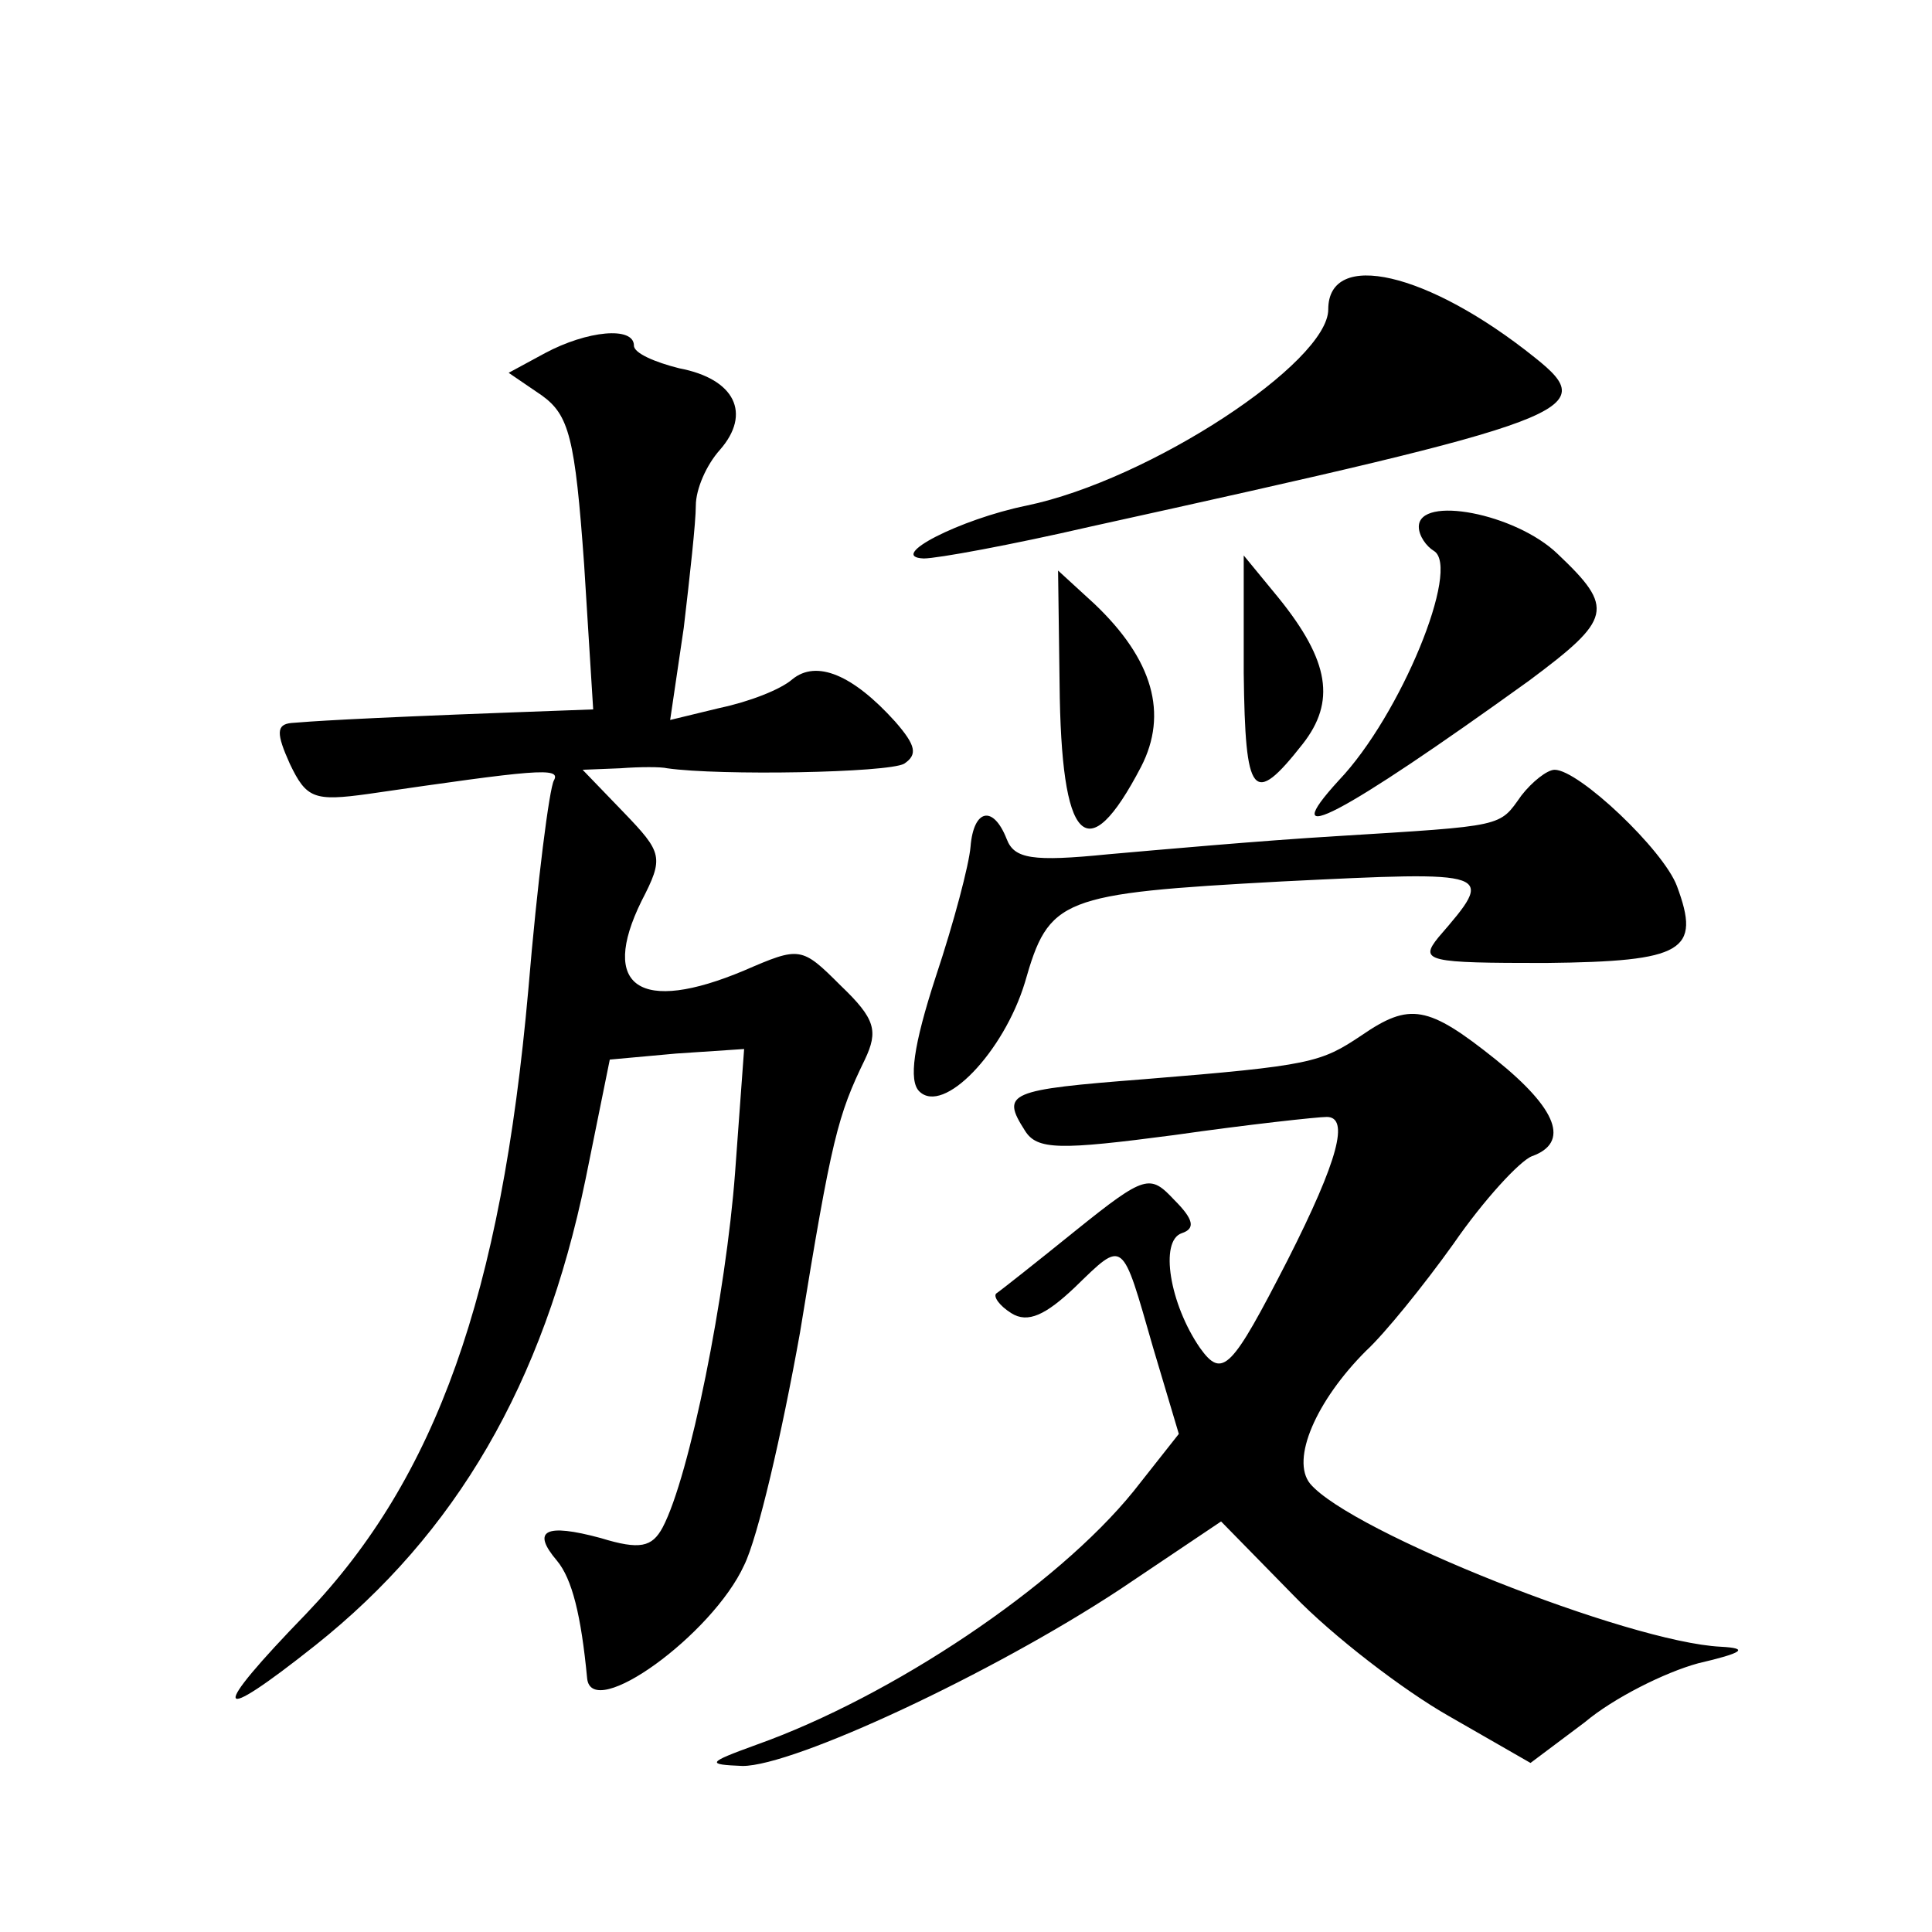
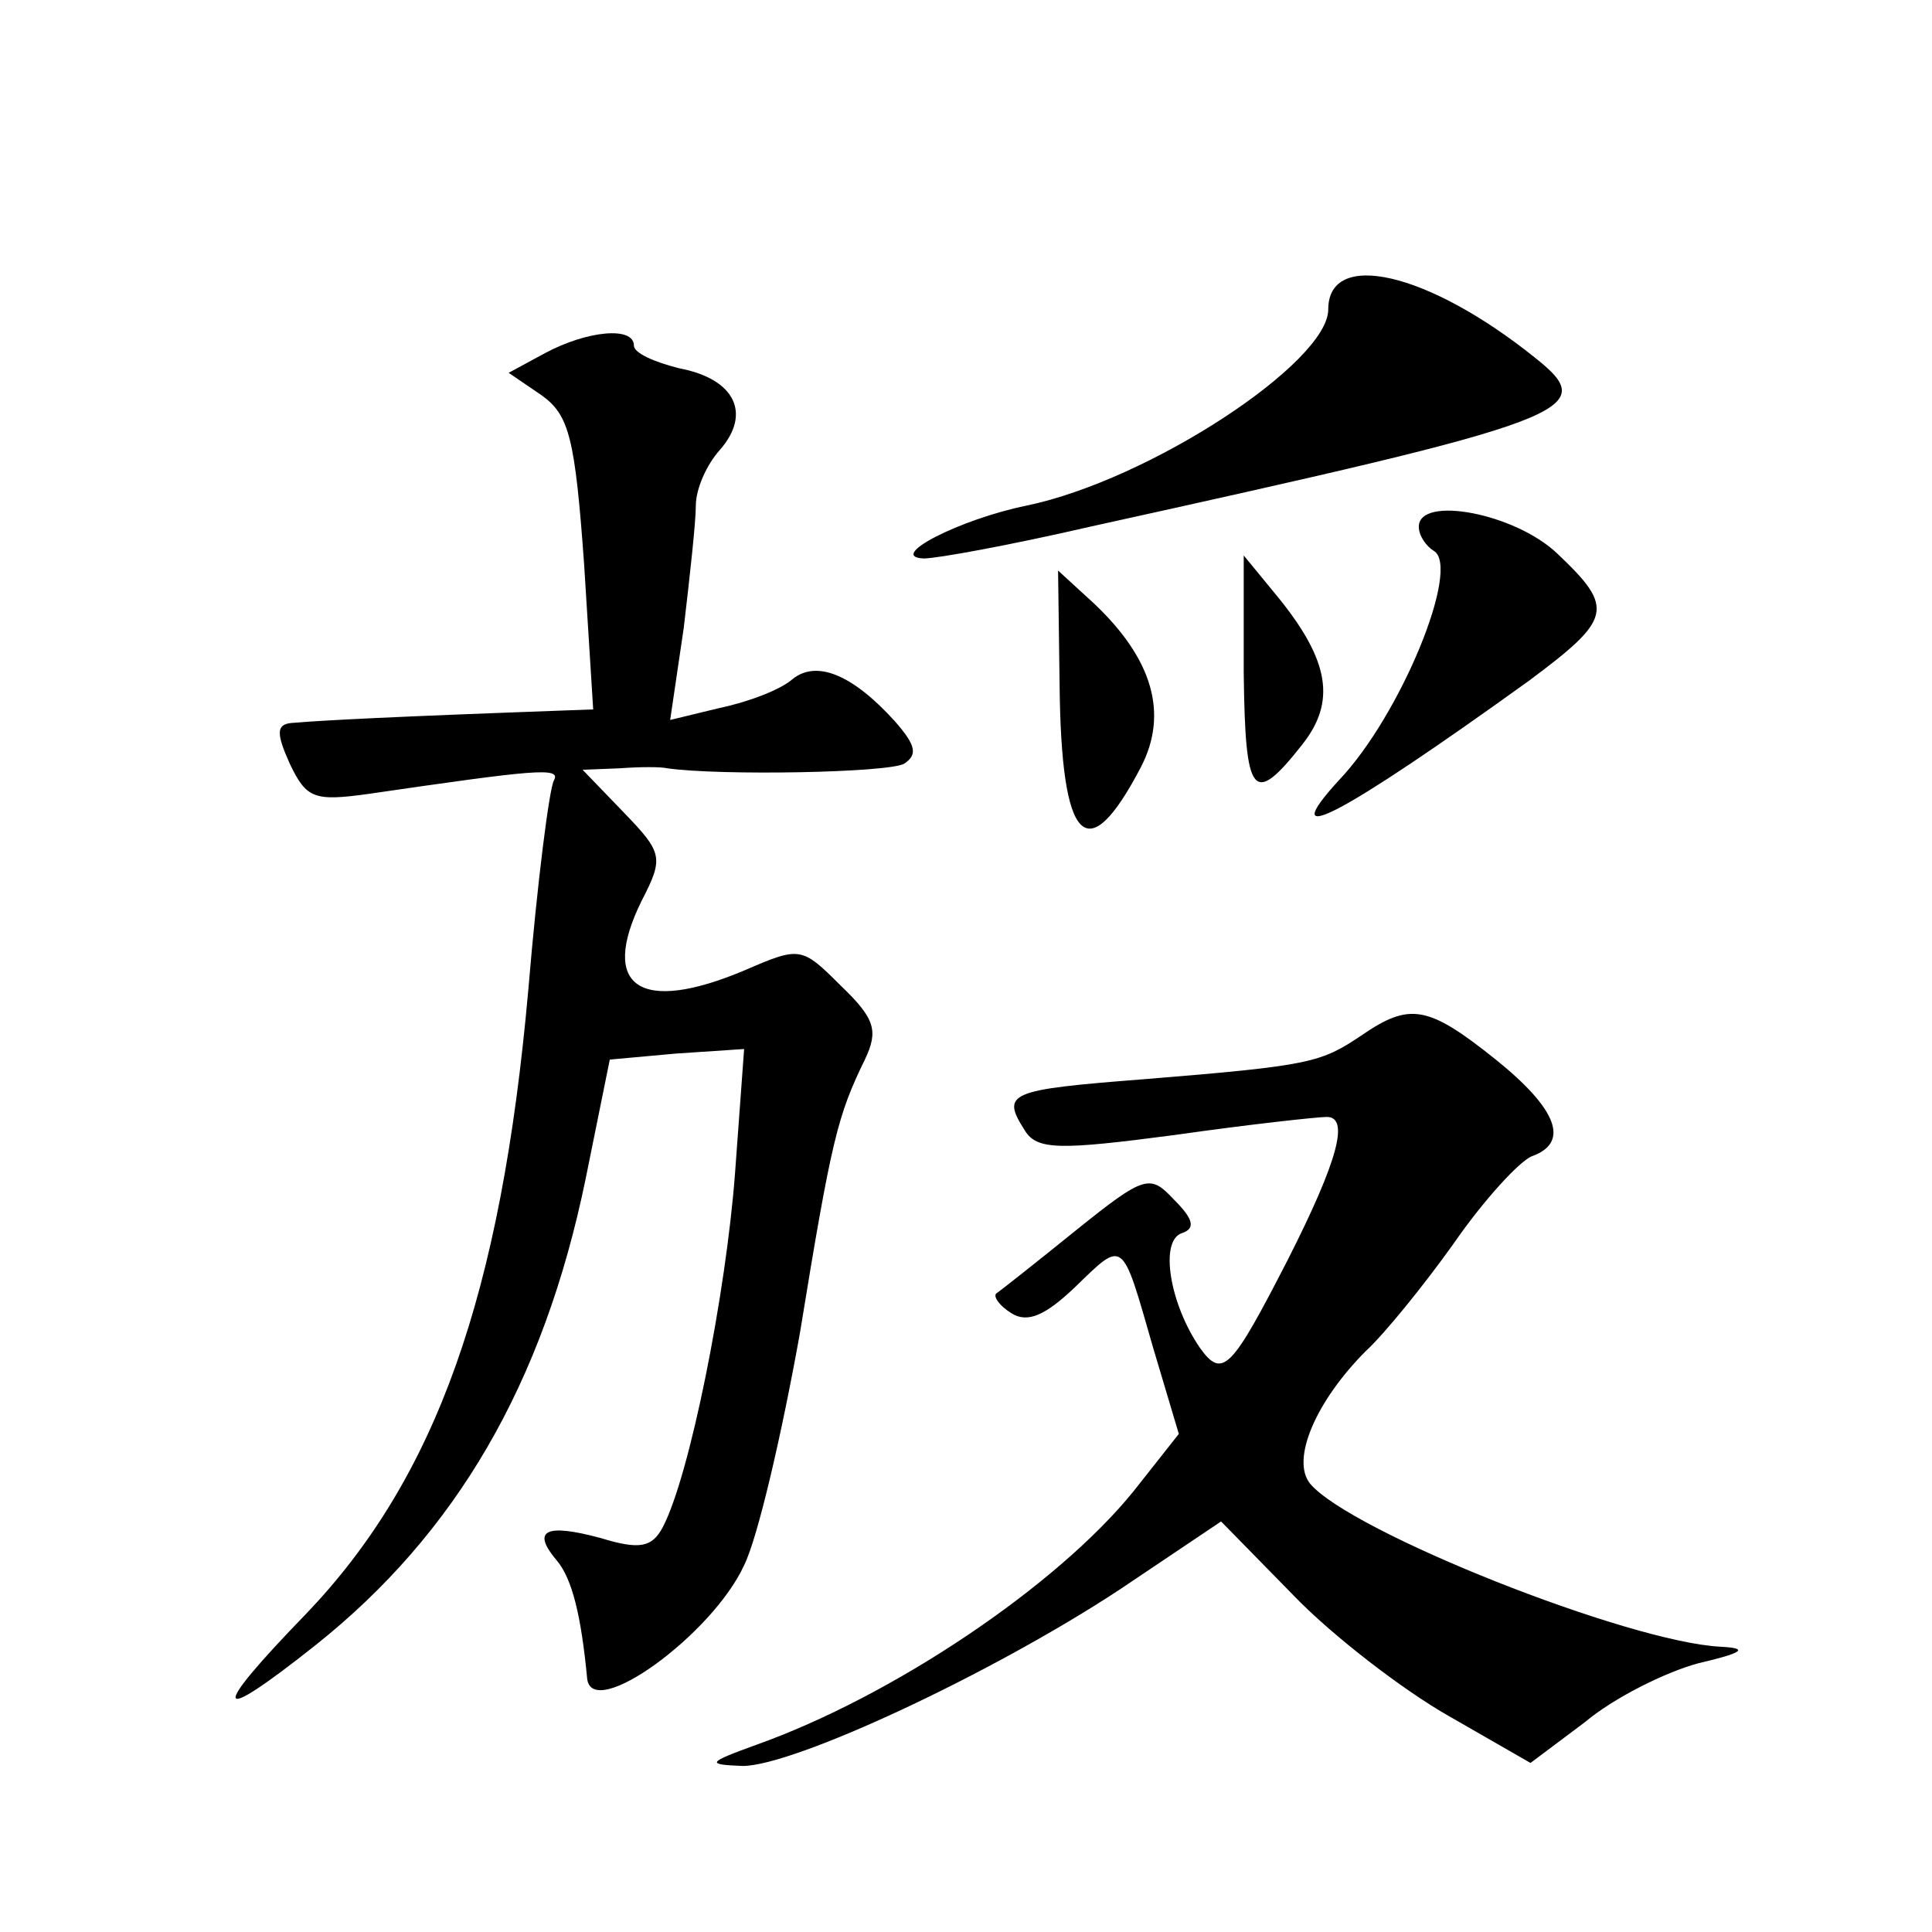
<svg xmlns="http://www.w3.org/2000/svg" version="1.0" width="128pt" height="128pt" viewBox="0 0 128 128" preserveAspectRatio="xMidYMid meet">
  <g transform="translate(0,128) scale(0.1,-0.1)" fill="#0" stroke="none">
-     <path d="M880 1075 c0 -35 -118 -113 -200 -130 -44 -9 -93 -34 -68 -35 9 0 58 9 110 21 322 71 339 77 295 112 -71 57 -137 72 -137 32z M361 1046 l-24 -13 22 -15 c18 -13 22 -28 28 -112 l6 -96 -54 -2 c-107 -4 -134 -6 -146 -7 -10 -1 -10 -7 -1 -27 11 -23 16 -25 52 -20 110 16 128 18 123 9 -3 -5 -11 -67 -17 -139 -18 -202 -61 -323 -147 -413 -65 -67 -62 -75 6 -21 93 74 151 173 179 309 l16 79 44 4 45 3 -6 -82 c-6 -80 -30 -201 -48 -235 -7 -13 -15 -15 -41 -7 -37 10 -46 5 -29 -15 10 -12 16 -36 20 -78 3 -29 83 29 104 75 9 18 25 87 37 154 21 129 25 144 43 181 9 19 7 27 -16 49 -26 26 -27 26 -64 10 -69 -29 -96 -11 -68 46 15 29 14 32 -12 59 l-27 28 25 1 c13 1 27 1 31 0 35 -5 146 -3 157 3 9 6 8 12 -6 28 -28 31 -52 41 -68 28 -8 -7 -29 -15 -48 -19 l-33 -8 9 61 c4 34 8 70 8 81 0 11 7 27 16 37 21 24 10 47 -27 54 -16 4 -30 10 -30 15 0 13 -31 10 -59 -5z M940 931 c0 -6 5 -13 10 -16 18 -11 -22 -109 -63 -152 -43 -47 1 -24 126 66 55 41 57 48 19 84 -28 27 -92 39 -92 18z M824 834 c1 -82 6 -89 39 -47 22 28 18 55 -16 97 l-23 28 0 -78z M702 827 c1 -106 18 -124 54 -55 18 35 8 71 -31 108 l-24 22 1 -75z M1008 753 c-15 -21 -10 -20 -123 -27 -50 -3 -117 -9 -151 -12 -50 -5 -62 -3 -67 10 -9 23 -22 20 -24 -5 -1 -12 -11 -50 -23 -86 -15 -46 -18 -69 -11 -76 16 -16 56 26 70 72 16 56 23 59 170 67 142 7 142 7 104 -37 -13 -16 -7 -17 71 -17 92 1 103 8 87 51 -9 24 -65 77 -81 77 -5 0 -15 -8 -22 -17z M902 594 c-27 -18 -33 -20 -144 -29 -90 -7 -95 -9 -79 -34 8 -13 23 -13 99 -3 49 7 95 12 101 12 15 0 8 -28 -26 -95 -37 -72 -43 -79 -58 -58 -20 29 -27 71 -12 76 9 3 8 9 -5 22 -16 17 -19 17 -65 -20 -26 -21 -50 -40 -53 -42 -2 -2 2 -8 10 -13 11 -7 23 -1 42 17 33 32 31 33 52 -40 l17 -57 -30 -38 c-51 -63 -160 -136 -250 -168 -33 -12 -33 -13 -9 -14 34 0 165 61 250 117 l67 45 48 -49 c26 -27 73 -63 103 -80 l54 -31 36 27 c19 16 53 33 75 39 30 7 34 10 15 11 -61 3 -245 76 -272 108 -13 16 4 55 37 88 12 11 38 43 58 71 20 29 44 55 52 58 25 9 17 31 -24 64 -45 36 -57 38 -89 16z" />
+     <path d="M880 1075 c0 -35 -118 -113 -200 -130 -44 -9 -93 -34 -68 -35 9 0 58 9 110 21 322 71 339 77 295 112 -71 57 -137 72 -137 32z M361 1046 l-24 -13 22 -15 c18 -13 22 -28 28 -112 l6 -96 -54 -2 c-107 -4 -134 -6 -146 -7 -10 -1 -10 -7 -1 -27 11 -23 16 -25 52 -20 110 16 128 18 123 9 -3 -5 -11 -67 -17 -139 -18 -202 -61 -323 -147 -413 -65 -67 -62 -75 6 -21 93 74 151 173 179 309 l16 79 44 4 45 3 -6 -82 c-6 -80 -30 -201 -48 -235 -7 -13 -15 -15 -41 -7 -37 10 -46 5 -29 -15 10 -12 16 -36 20 -78 3 -29 83 29 104 75 9 18 25 87 37 154 21 129 25 144 43 181 9 19 7 27 -16 49 -26 26 -27 26 -64 10 -69 -29 -96 -11 -68 46 15 29 14 32 -12 59 l-27 28 25 1 c13 1 27 1 31 0 35 -5 146 -3 157 3 9 6 8 12 -6 28 -28 31 -52 41 -68 28 -8 -7 -29 -15 -48 -19 l-33 -8 9 61 c4 34 8 70 8 81 0 11 7 27 16 37 21 24 10 47 -27 54 -16 4 -30 10 -30 15 0 13 -31 10 -59 -5z M940 931 c0 -6 5 -13 10 -16 18 -11 -22 -109 -63 -152 -43 -47 1 -24 126 66 55 41 57 48 19 84 -28 27 -92 39 -92 18z M824 834 c1 -82 6 -89 39 -47 22 28 18 55 -16 97 l-23 28 0 -78z M702 827 c1 -106 18 -124 54 -55 18 35 8 71 -31 108 l-24 22 1 -75z M1008 753 z M902 594 c-27 -18 -33 -20 -144 -29 -90 -7 -95 -9 -79 -34 8 -13 23 -13 99 -3 49 7 95 12 101 12 15 0 8 -28 -26 -95 -37 -72 -43 -79 -58 -58 -20 29 -27 71 -12 76 9 3 8 9 -5 22 -16 17 -19 17 -65 -20 -26 -21 -50 -40 -53 -42 -2 -2 2 -8 10 -13 11 -7 23 -1 42 17 33 32 31 33 52 -40 l17 -57 -30 -38 c-51 -63 -160 -136 -250 -168 -33 -12 -33 -13 -9 -14 34 0 165 61 250 117 l67 45 48 -49 c26 -27 73 -63 103 -80 l54 -31 36 27 c19 16 53 33 75 39 30 7 34 10 15 11 -61 3 -245 76 -272 108 -13 16 4 55 37 88 12 11 38 43 58 71 20 29 44 55 52 58 25 9 17 31 -24 64 -45 36 -57 38 -89 16z" />
  </g>
</svg>